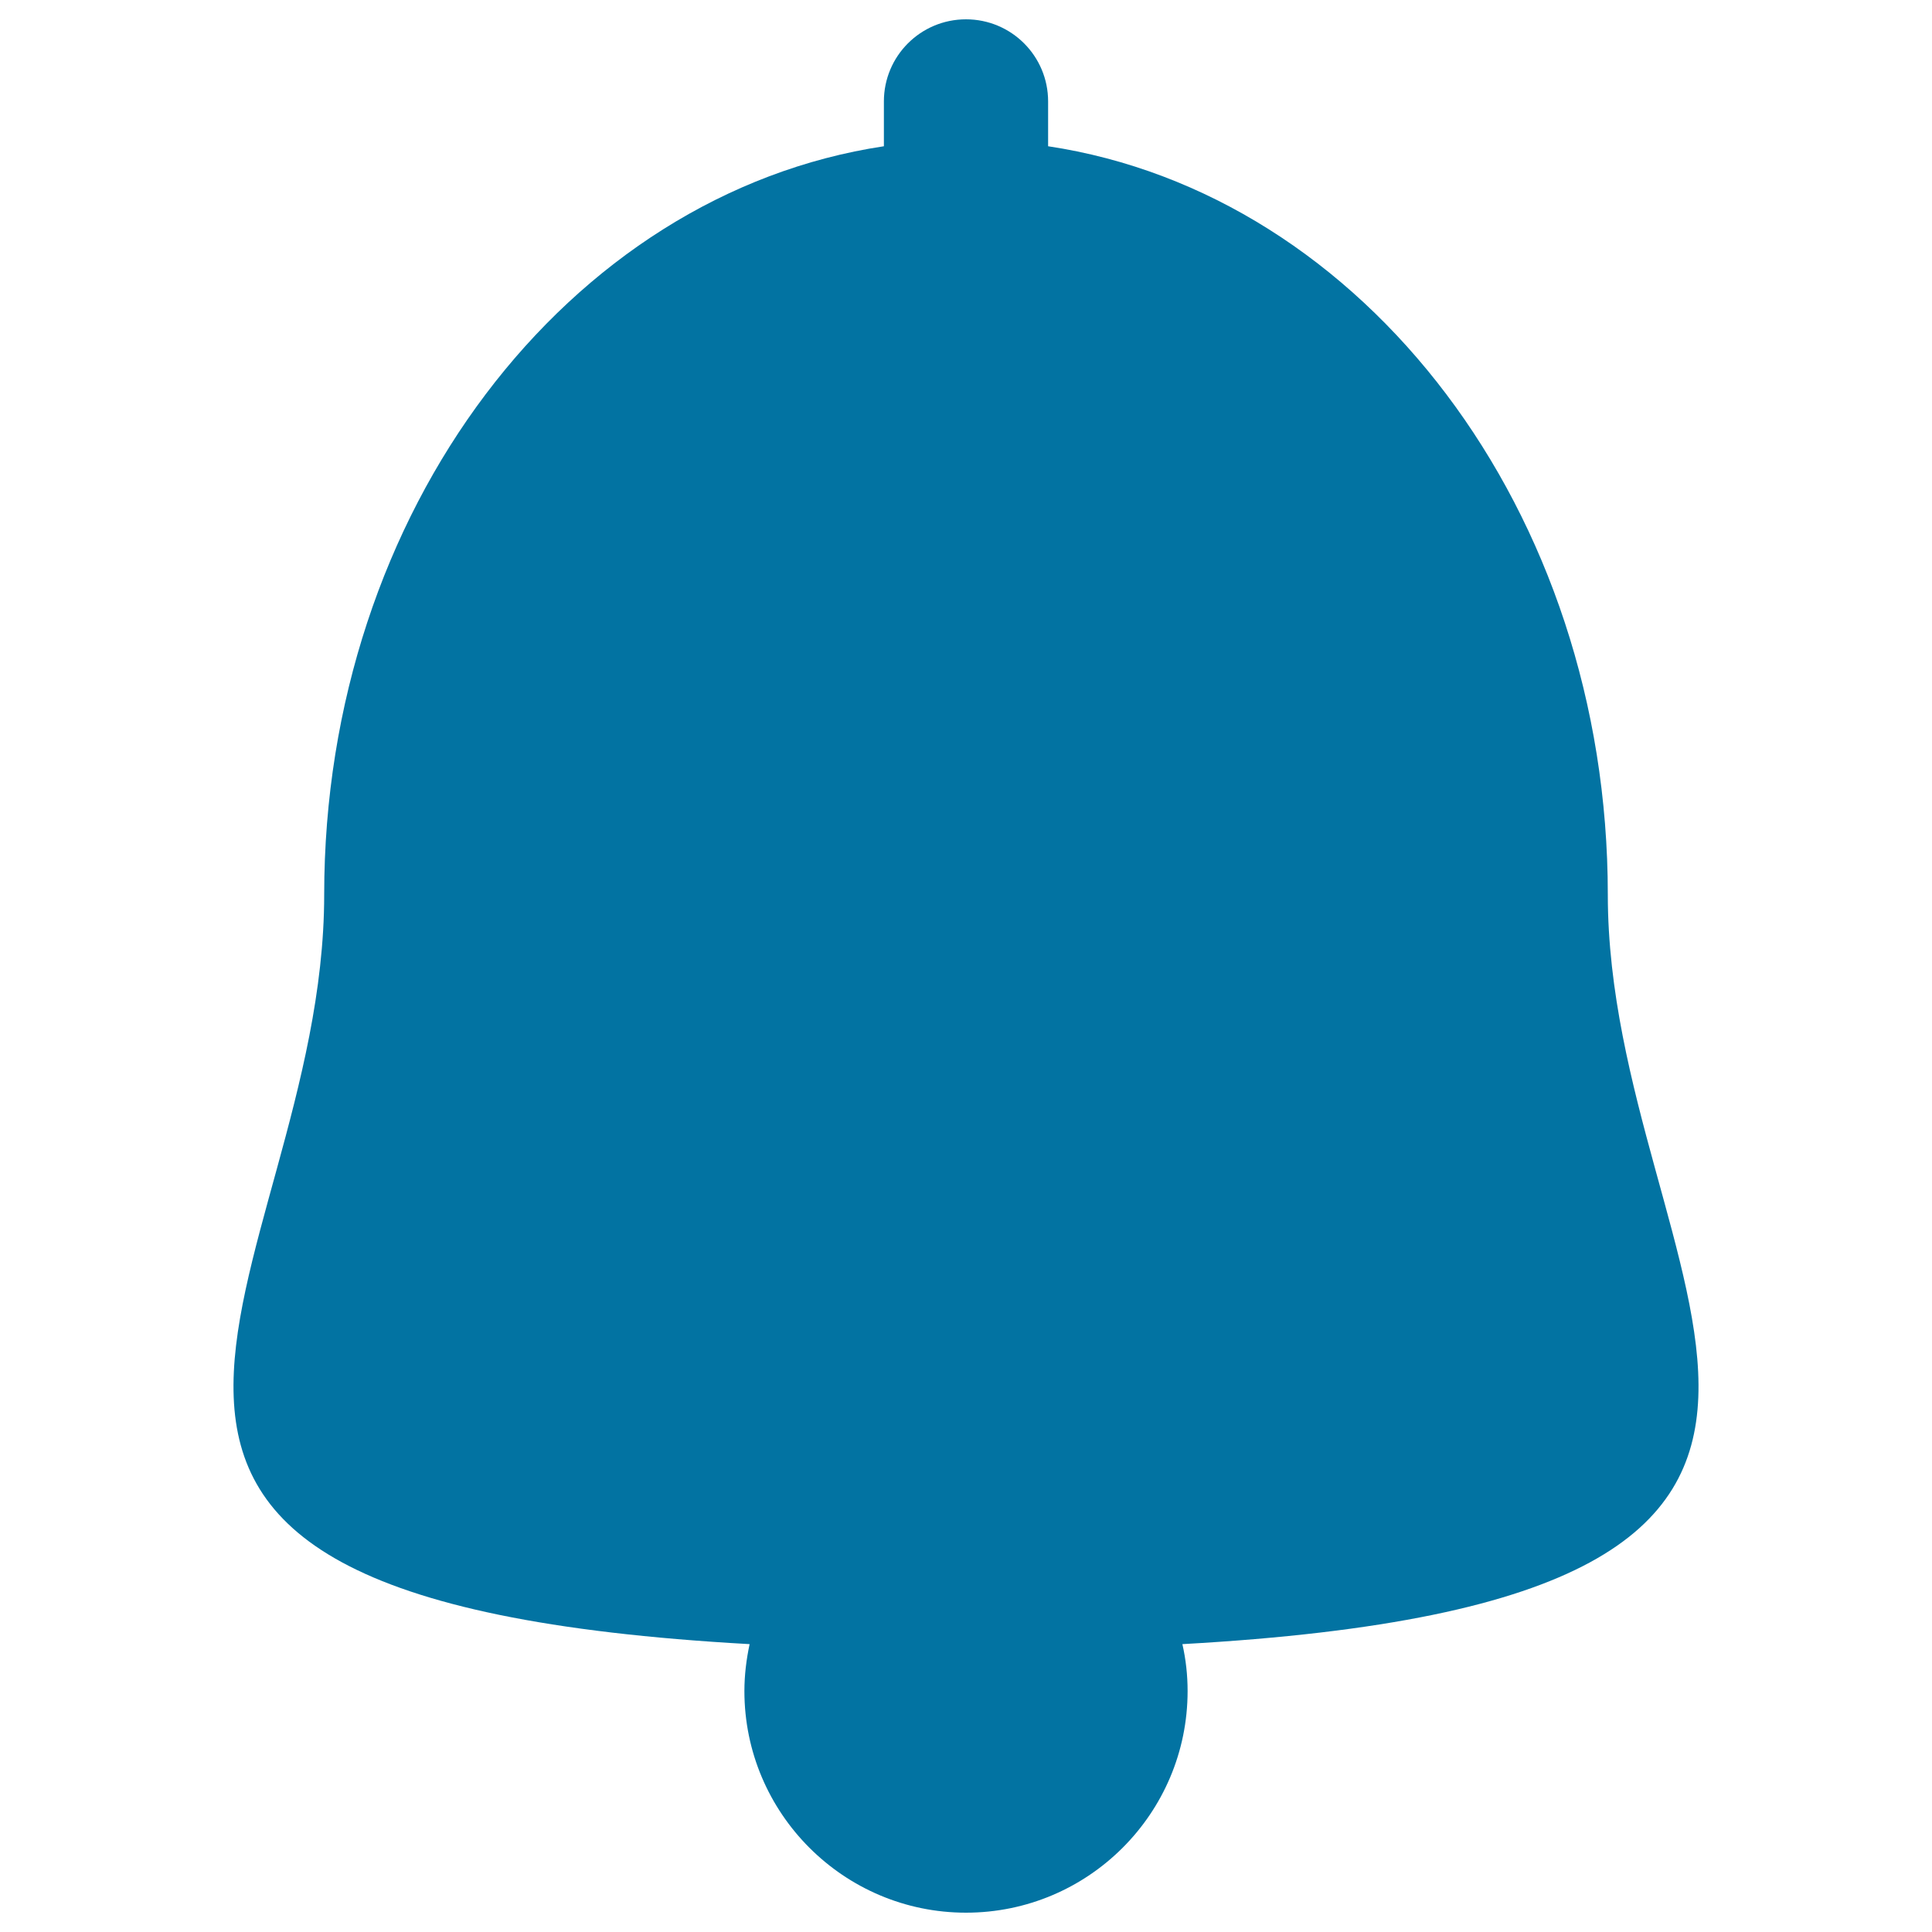
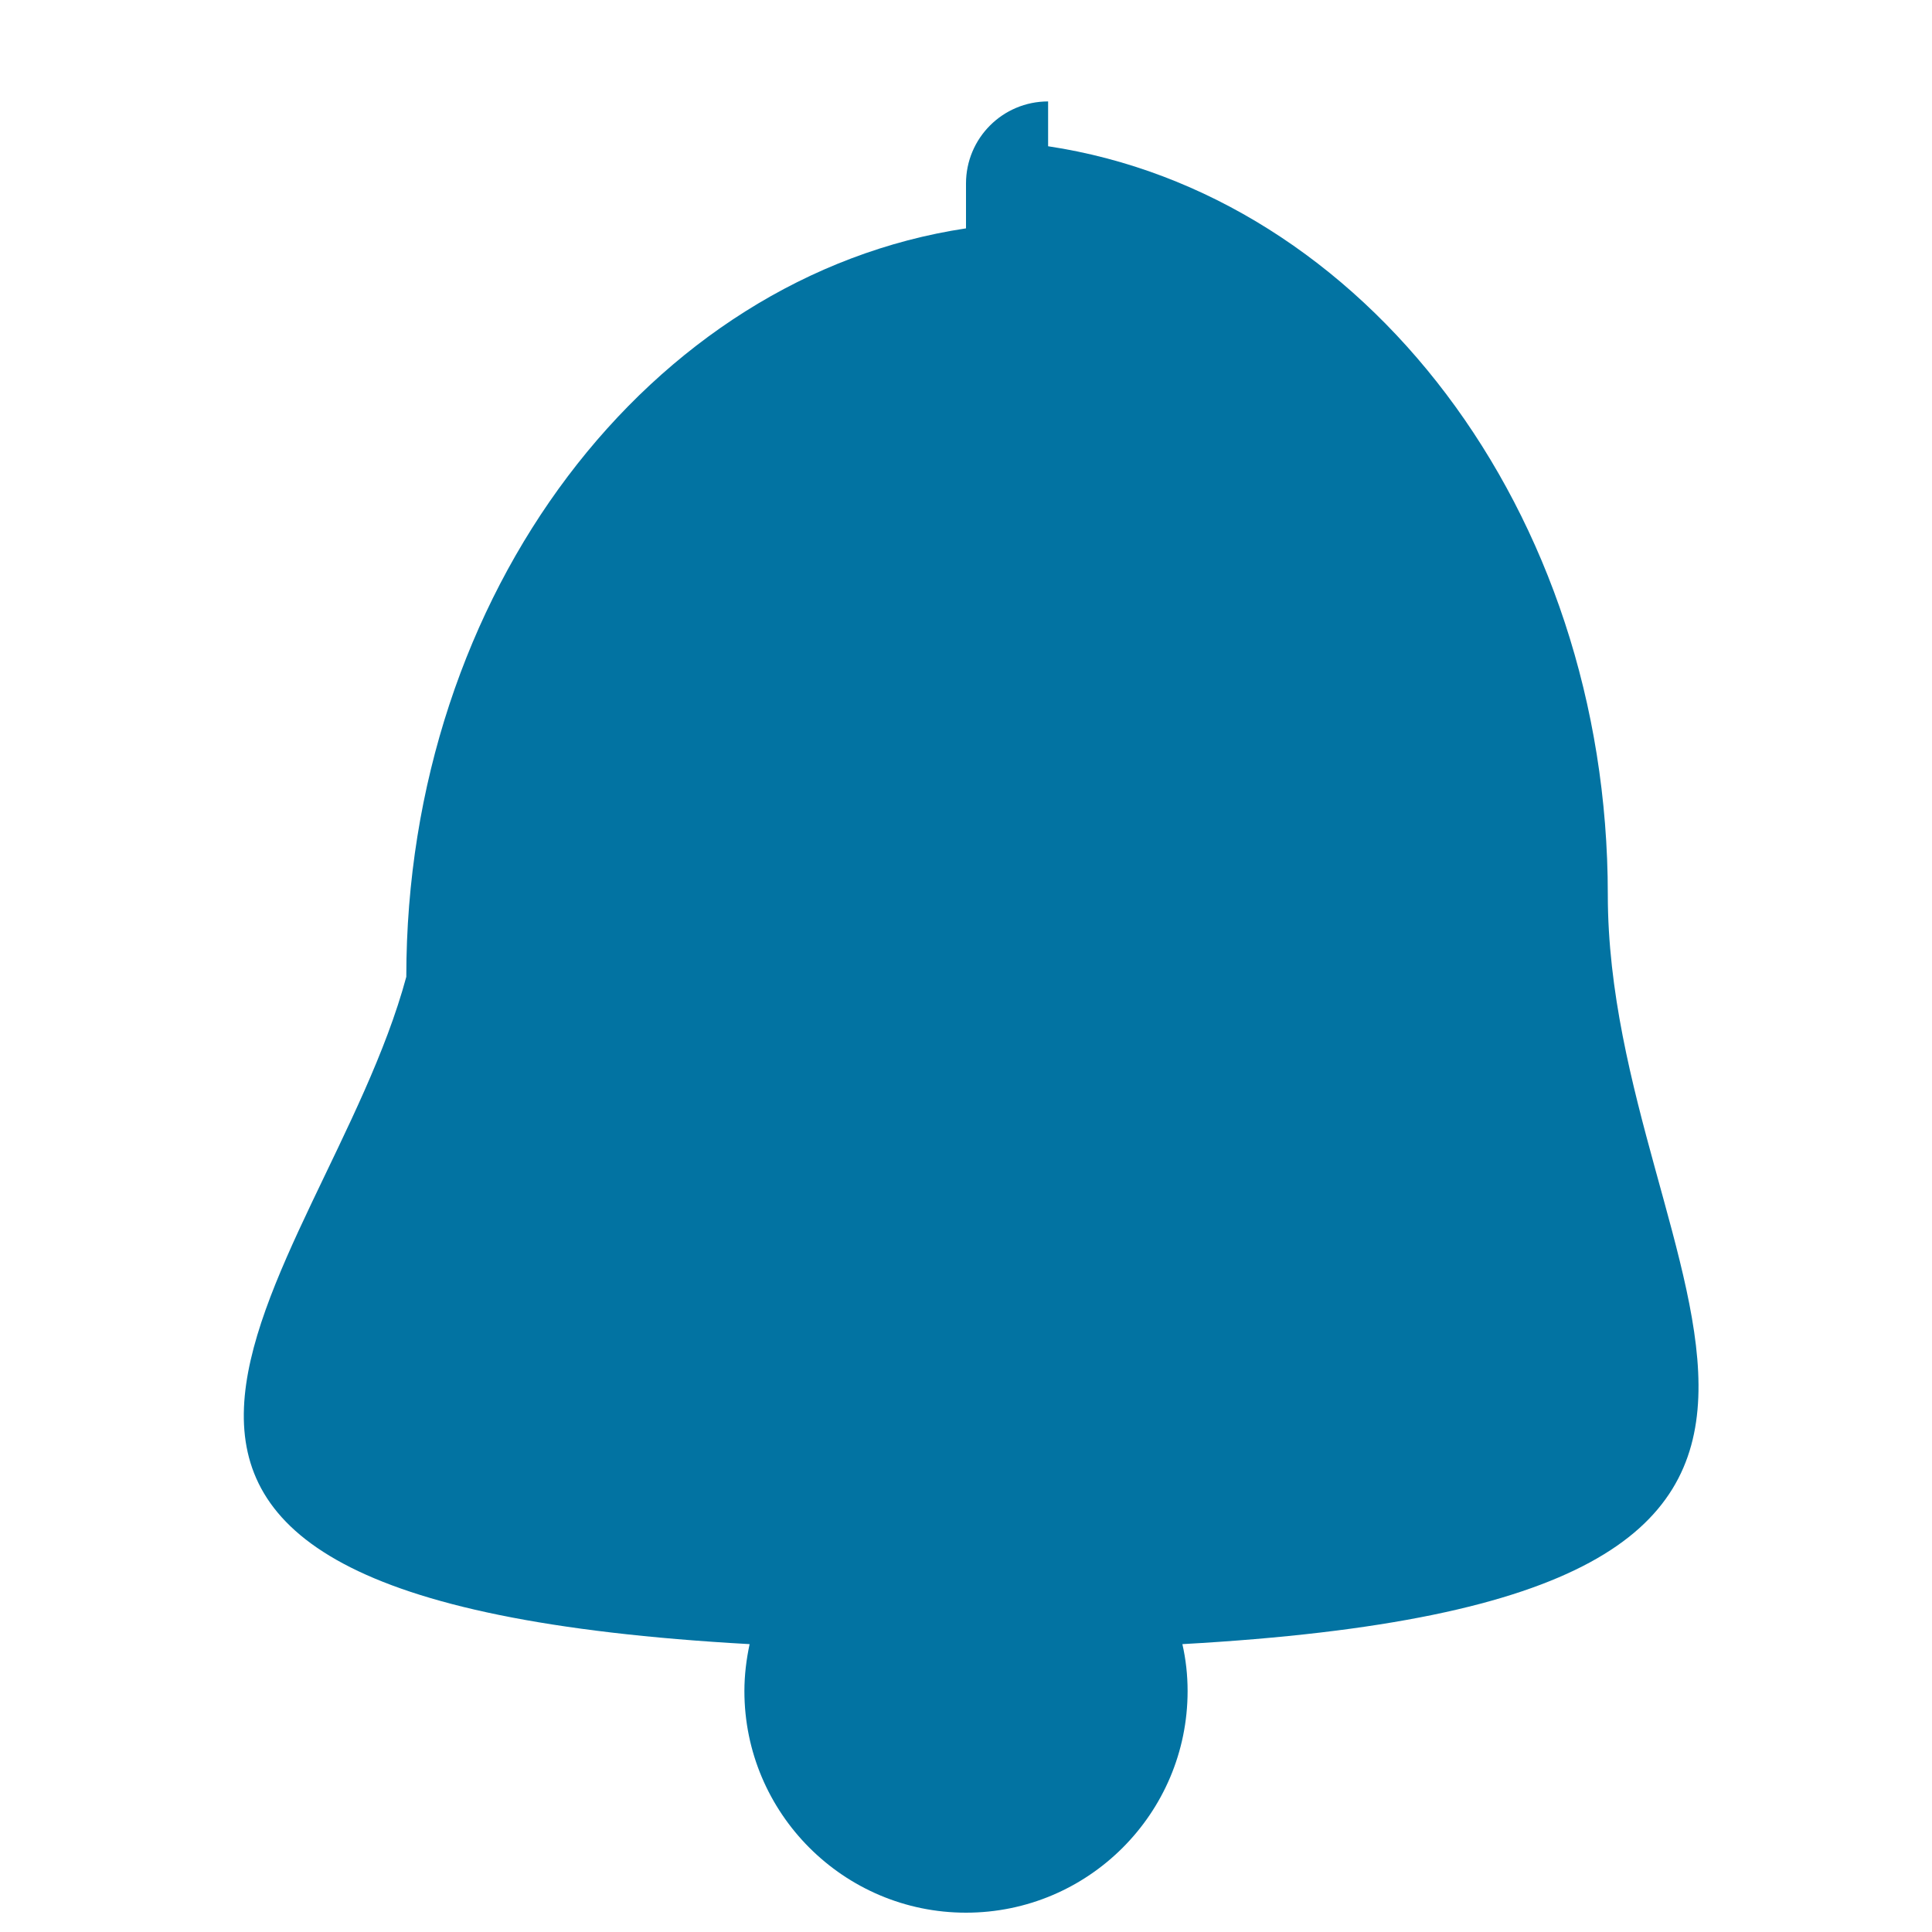
<svg xmlns="http://www.w3.org/2000/svg" viewBox="0 0 1000 1000" style="fill:#0273a2">
  <title>Bell Silhouette SVG icon</title>
  <g>
-     <path d="M832.2,463.1c0-198.8-126.3-362.8-289.7-387.4V52.5c0-23.5-19-42.5-42.5-42.5c-23.5,0-42.5,19-42.5,42.5v23.2c-163.4,24.6-289.7,188.6-289.7,387.4C167.8,663-30.5,827.7,388,851c-1.7,7.9-2.7,16.1-2.7,24.3c0,63.2,51.4,114.7,114.7,114.7c63.3,0,114.7-51.4,114.7-114.7c0-8.3-0.9-16.4-2.7-24.3C1030.5,827.7,832.2,663,832.2,463.1z" />
+     <path d="M832.2,463.1c0-198.8-126.3-362.8-289.7-387.4V52.5c-23.5,0-42.5,19-42.5,42.5v23.2c-163.4,24.6-289.7,188.6-289.7,387.4C167.8,663-30.5,827.7,388,851c-1.7,7.9-2.7,16.1-2.7,24.3c0,63.2,51.4,114.7,114.7,114.7c63.3,0,114.7-51.4,114.7-114.7c0-8.3-0.9-16.4-2.7-24.3C1030.5,827.7,832.2,663,832.2,463.1z" />
  </g>
</svg>